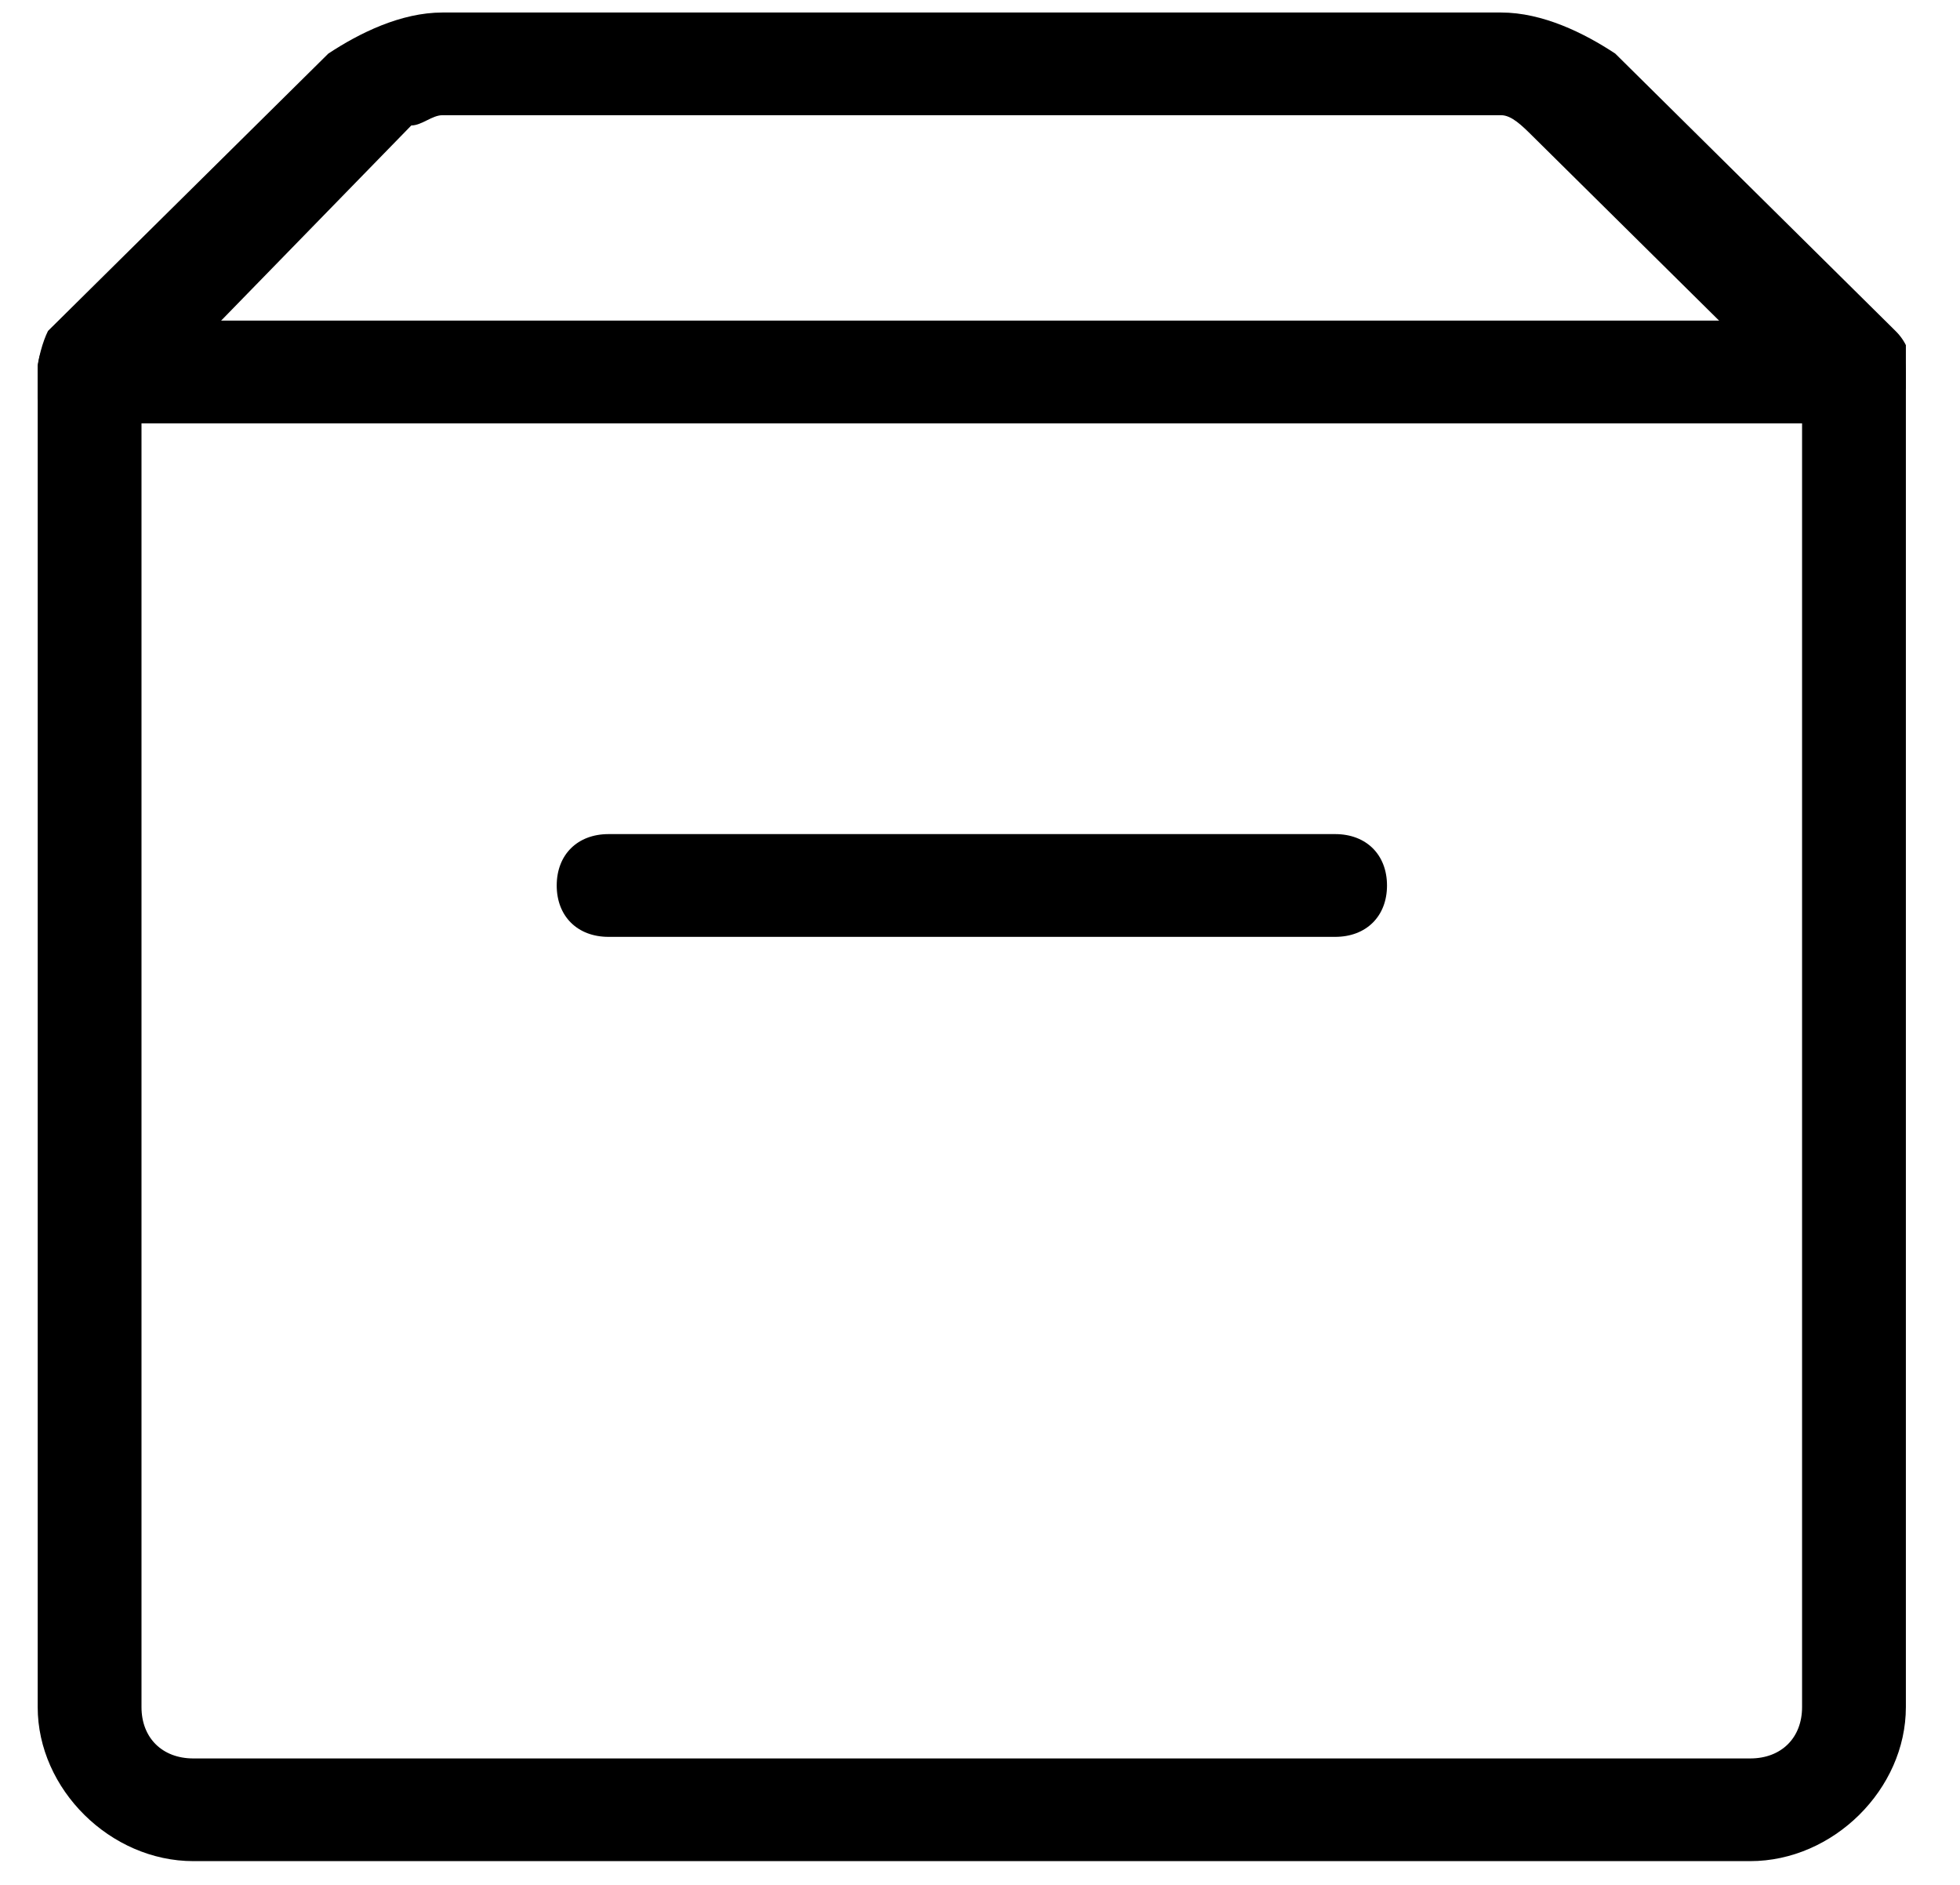
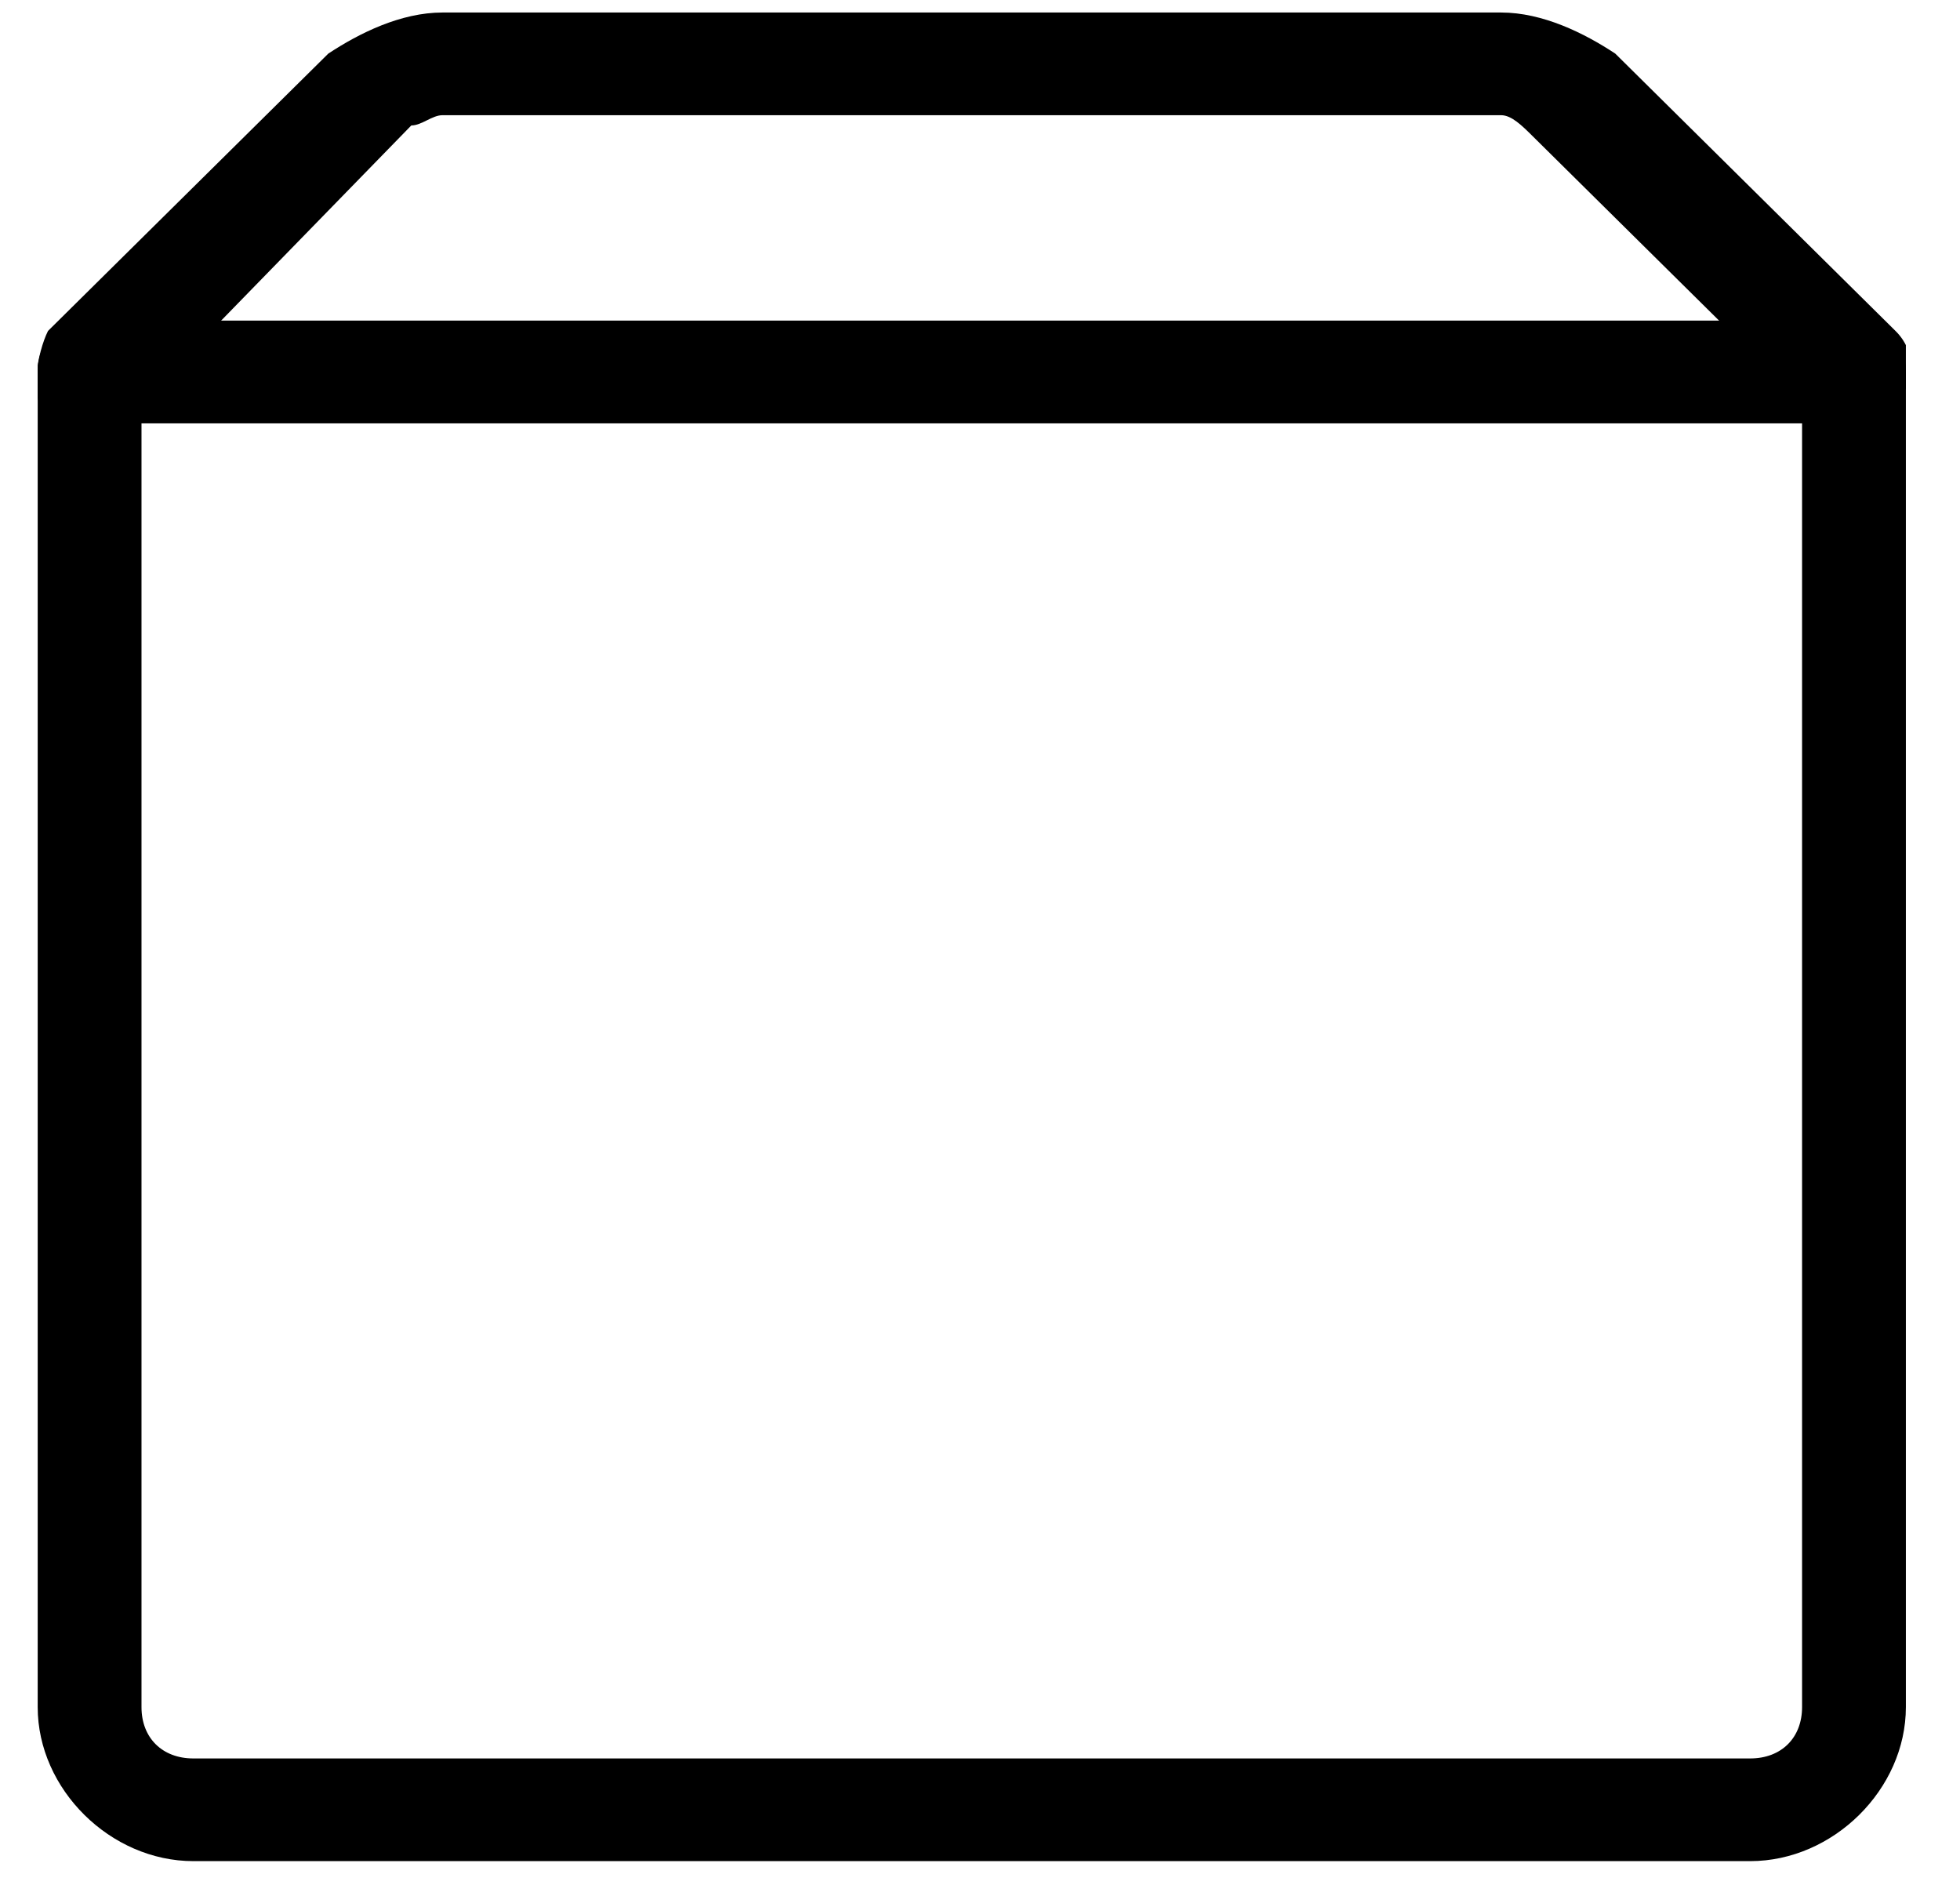
<svg xmlns="http://www.w3.org/2000/svg" width="26" height="25" viewBox="0 0 26 25" fill="none">
  <g clip-path="url(#clip0_2719_46830)">
    <path d="M23.217 24.685H2.565C1.464 24.685 0.5 23.731 0.5 22.642V4.934C0.5 4.525 0.775 4.252 1.188 4.252H24.594C25.007 4.252 25.282 4.525 25.282 4.934V22.642C25.282 23.731 24.319 24.685 23.217 24.685ZM1.877 5.615V22.642C1.877 23.05 2.152 23.323 2.565 23.323H23.217C23.63 23.323 23.905 23.05 23.905 22.642V5.615H1.877Z" fill="black" />
    <path d="M24.594 5.615C24.456 5.615 24.181 5.615 24.043 5.478L20.326 1.801C20.188 1.664 20.05 1.528 19.913 1.528H5.869C5.732 1.528 5.594 1.664 5.456 1.664L1.739 5.478C1.464 5.615 0.913 5.615 0.637 5.478C0.362 5.342 0.5 4.661 0.637 4.389L4.355 0.711C4.768 0.438 5.319 0.166 5.869 0.166H19.913C20.463 0.166 21.014 0.438 21.427 0.711L25.144 4.389C25.42 4.661 25.42 5.07 25.144 5.342C25.007 5.615 24.731 5.615 24.594 5.615Z" fill="black" />
-     <path d="M17.711 12.426H8.073C7.66 12.426 7.385 12.153 7.385 11.745C7.385 11.336 7.66 11.063 8.073 11.063H17.711C18.124 11.063 18.399 11.336 18.399 11.745C18.399 12.153 18.124 12.426 17.711 12.426Z" fill="black" />
  </g>
  <defs>
    <clipPath id="clip0_2719_46830">
      <rect width="24.782" height="24.519" fill="white" transform="translate(0.5 0.166)" />
    </clipPath>
  </defs>
</svg>